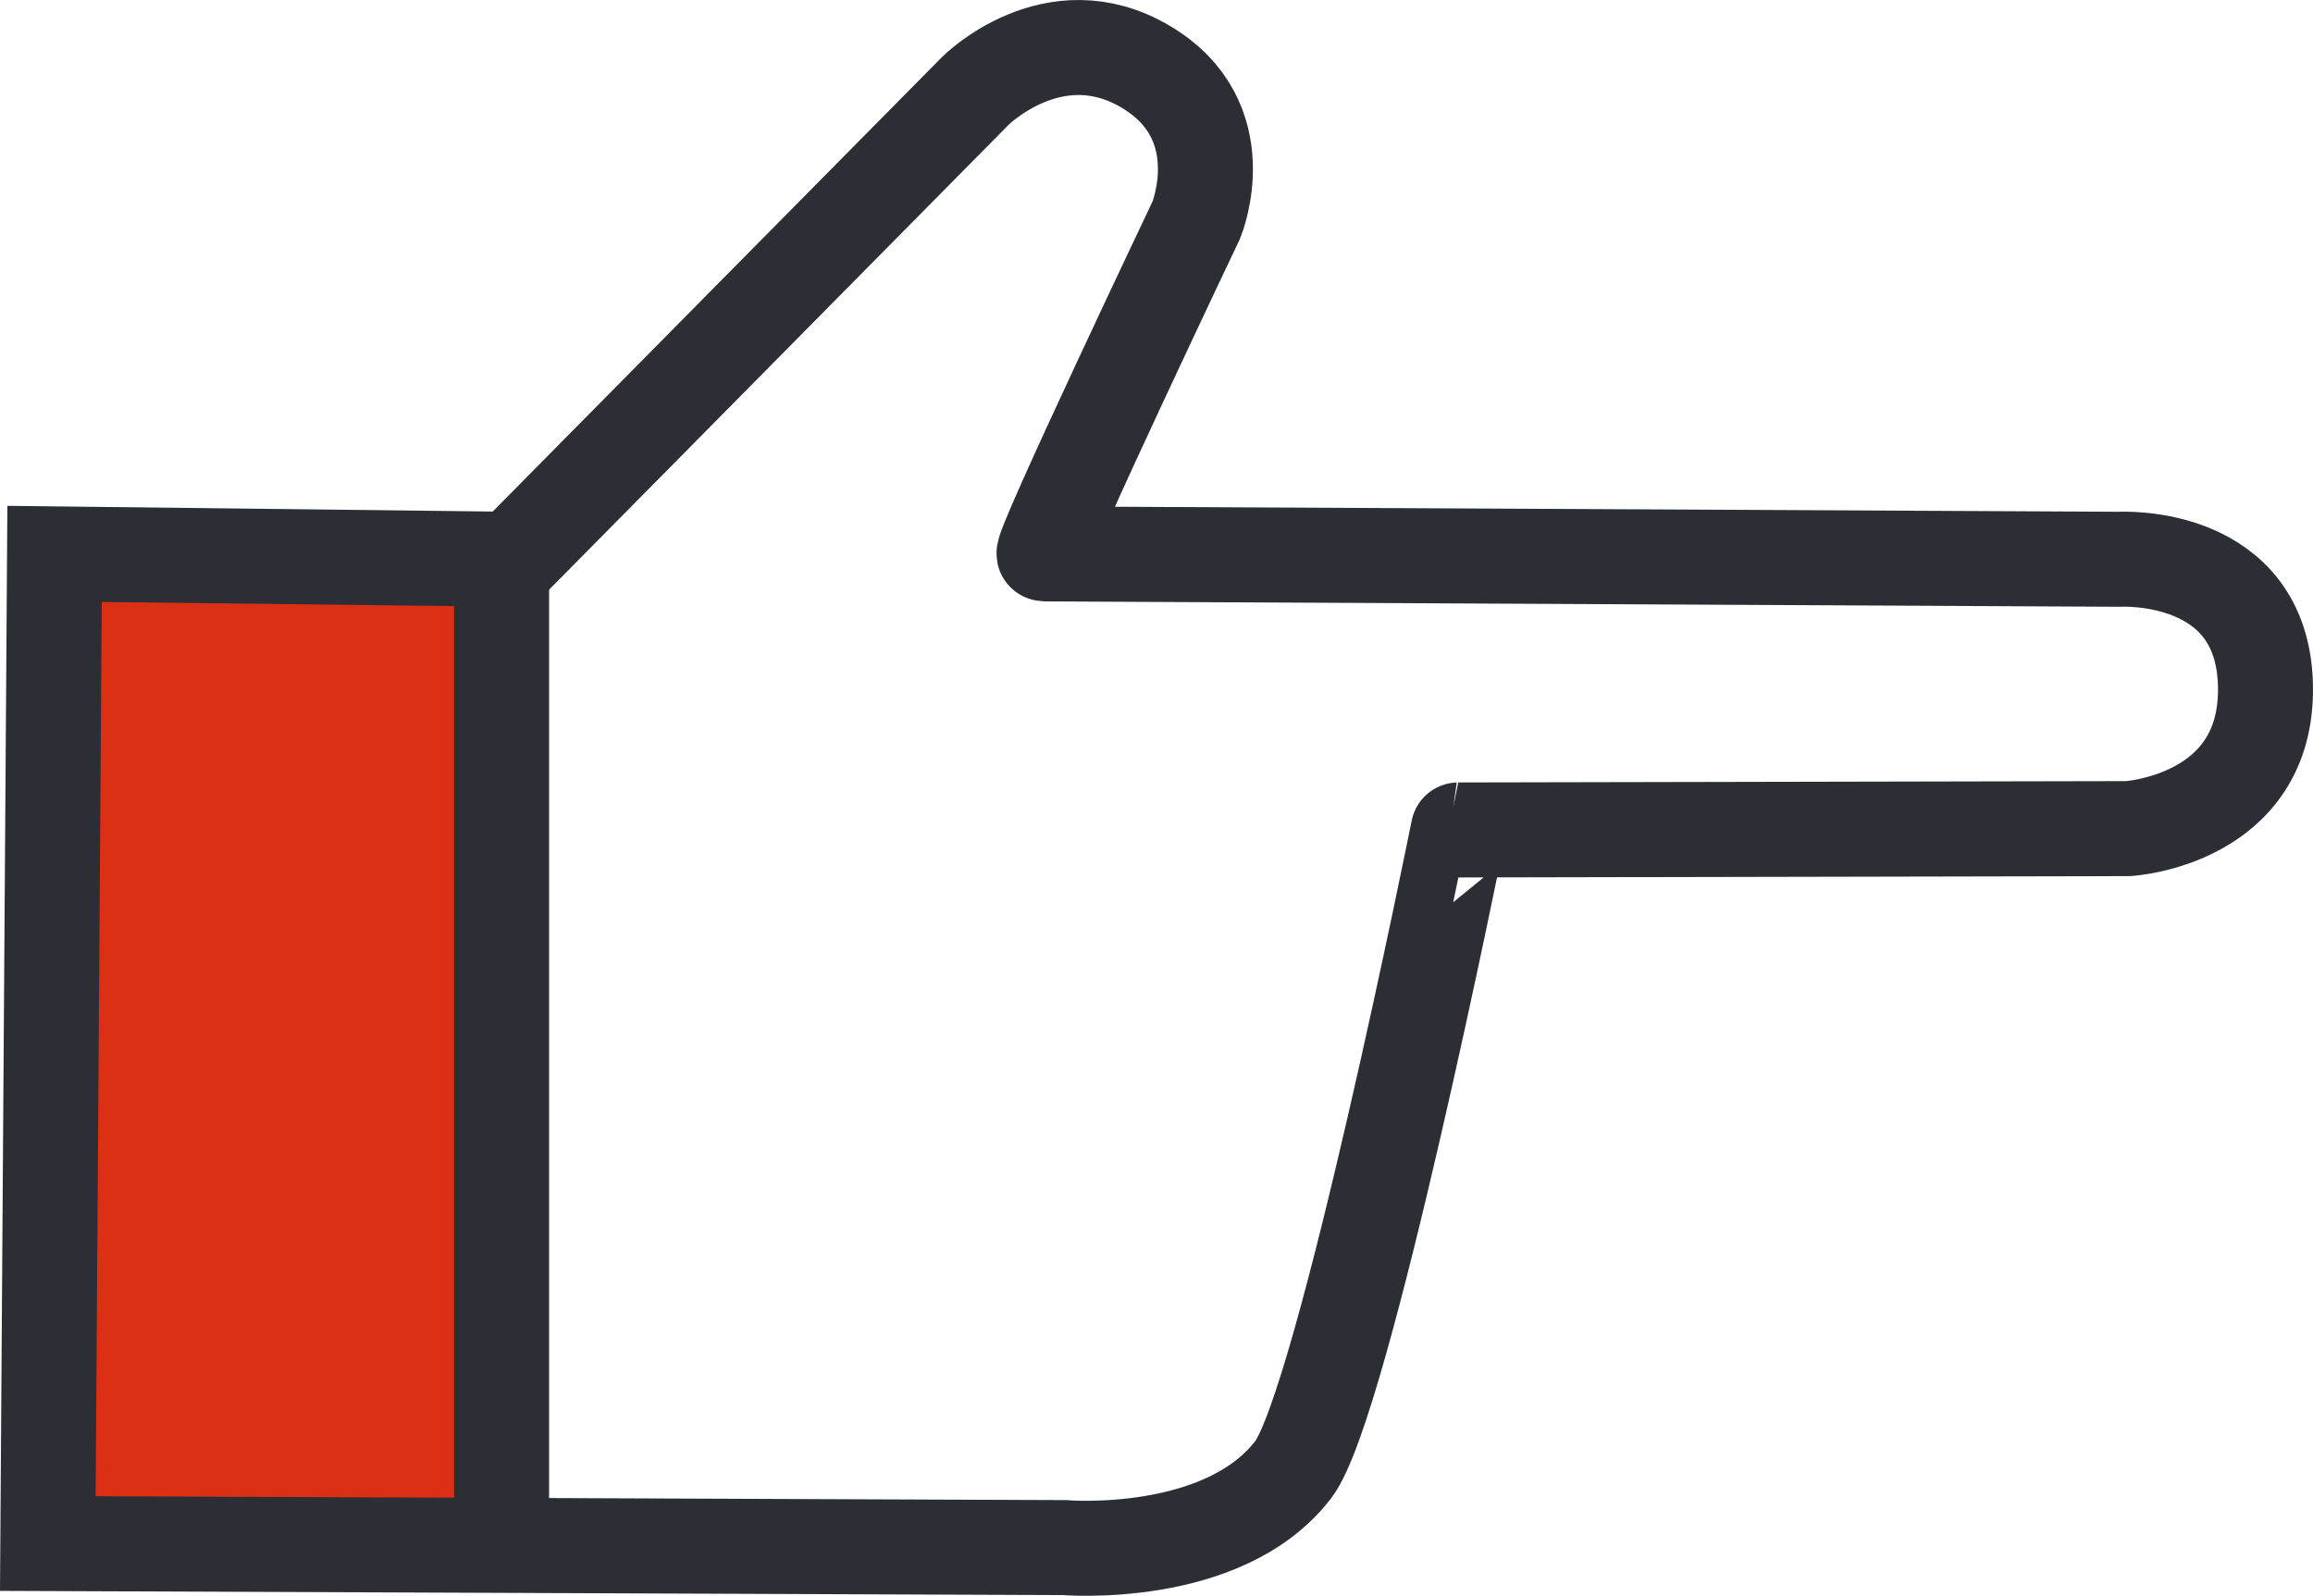
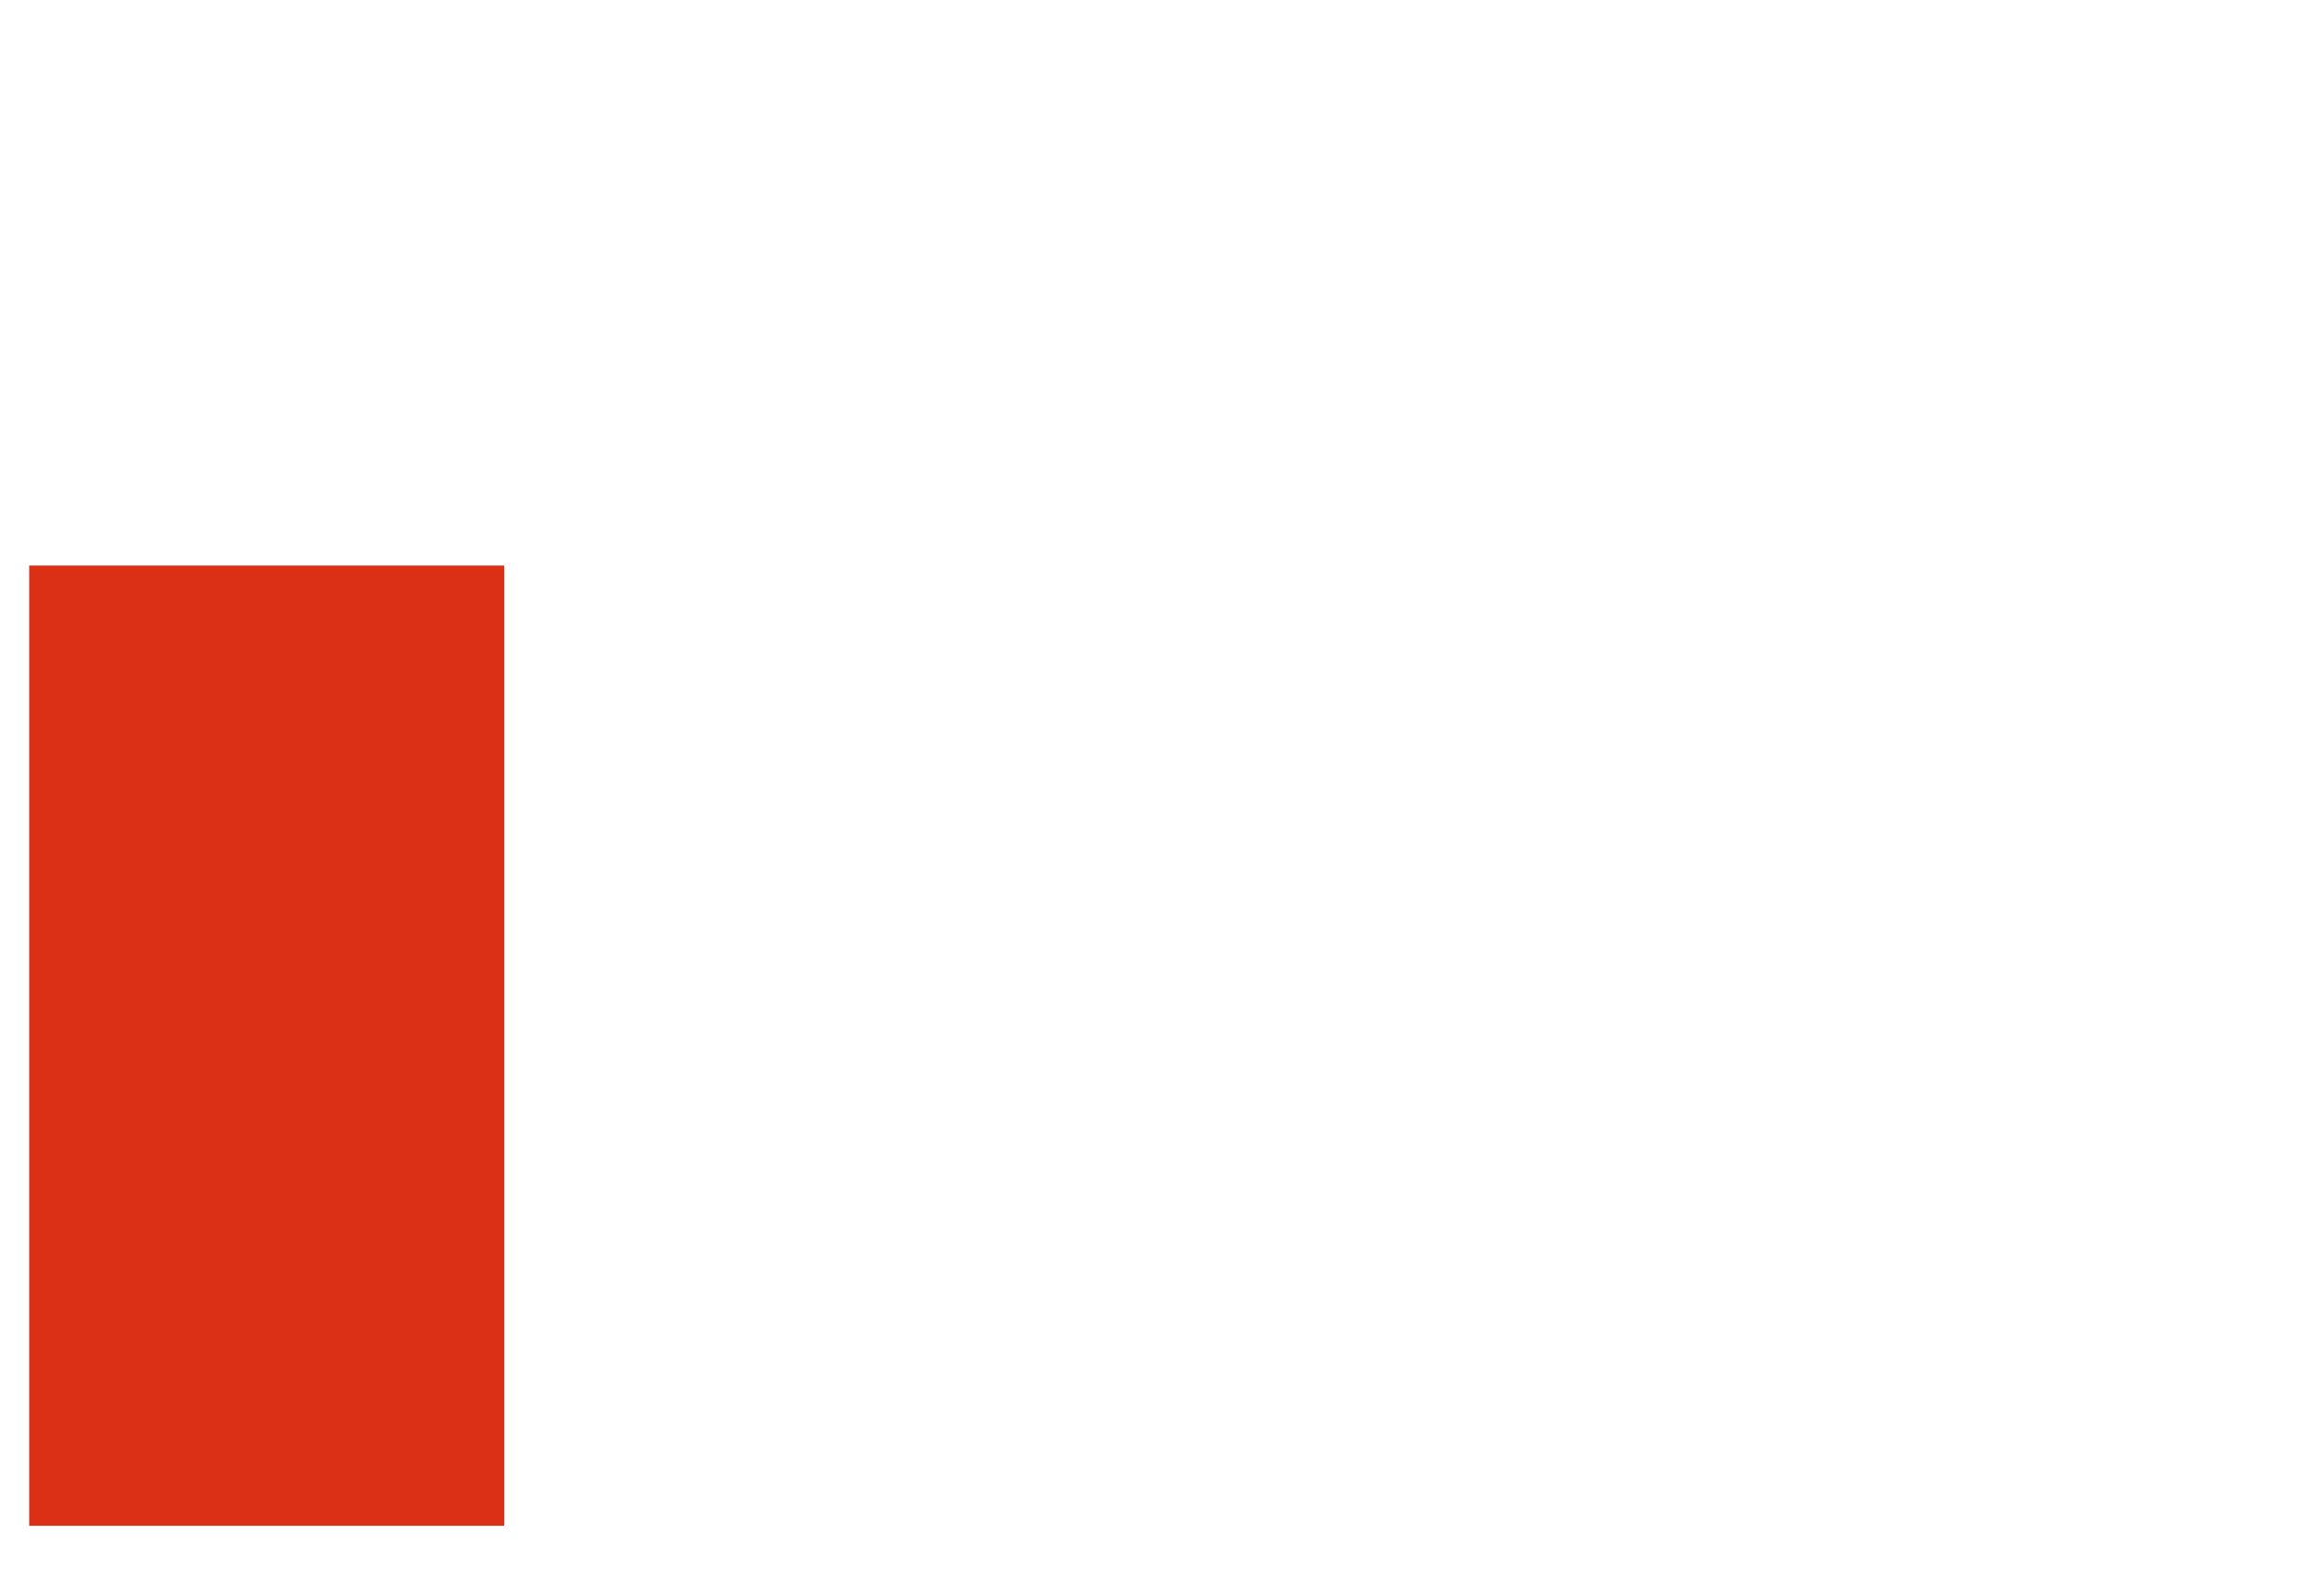
<svg xmlns="http://www.w3.org/2000/svg" width="186.305" height="128.534" viewBox="0 0 186.305 128.534">
  <defs>
    <clipPath id="clip-path">
-       <path id="Path_4" data-name="Path 4" d="M0,0H186.3V-128.534H0Z" fill="none" />
-     </clipPath>
+       </clipPath>
  </defs>
  <g id="Group_4" data-name="Group 4" transform="translate(0 128.534)">
    <path id="Path_1" data-name="Path 1" d="M2.351-5.638h38.26V-82.98H2.351Z" fill="#db2f16" />
    <g id="Group_3" data-name="Group 3" clip-path="url(#clip-path)">
      <g id="Group_1" data-name="Group 1" transform="translate(4.394 -83.921)">
-         <path id="Path_2" data-name="Path 2" d="M0,0,36.874.434,74.183-37.308s6.29-6.291,13.665-1.952C95.263-34.9,91.969-26.9,91.969-26.9S79.172,0,79.714,0s86.655.434,86.655.434,11.5-.651,11.713,10.194-11.062,11.5-11.062,11.5l-53.956.108S103.794,68.5,99.778,73.749c-5.64,7.375-18.437,6.29-18.437,6.29L-.542,79.714Z" fill="none" stroke="#2b2e34" stroke-width="7.652" />
-       </g>
+         </g>
      <g id="Group_2" data-name="Group 2" transform="translate(40.401 -83.921)">
-         <path id="Path_3" data-name="Path 3" d="M0,0V81.124" fill="none" stroke="#2b2e34" stroke-width="7.652" />
-       </g>
+         </g>
    </g>
  </g>
</svg>